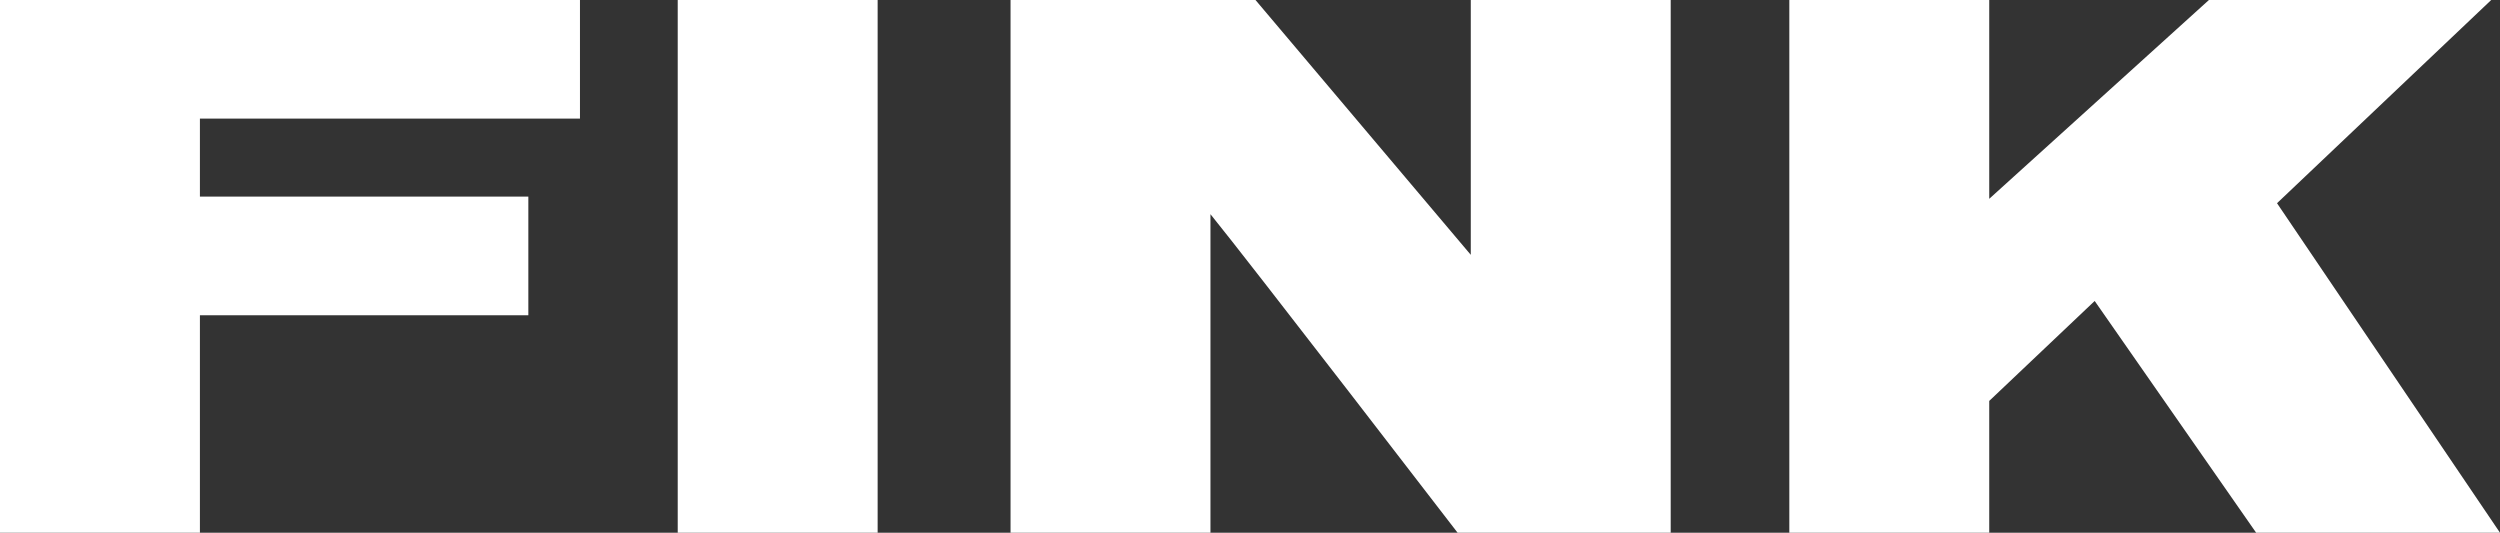
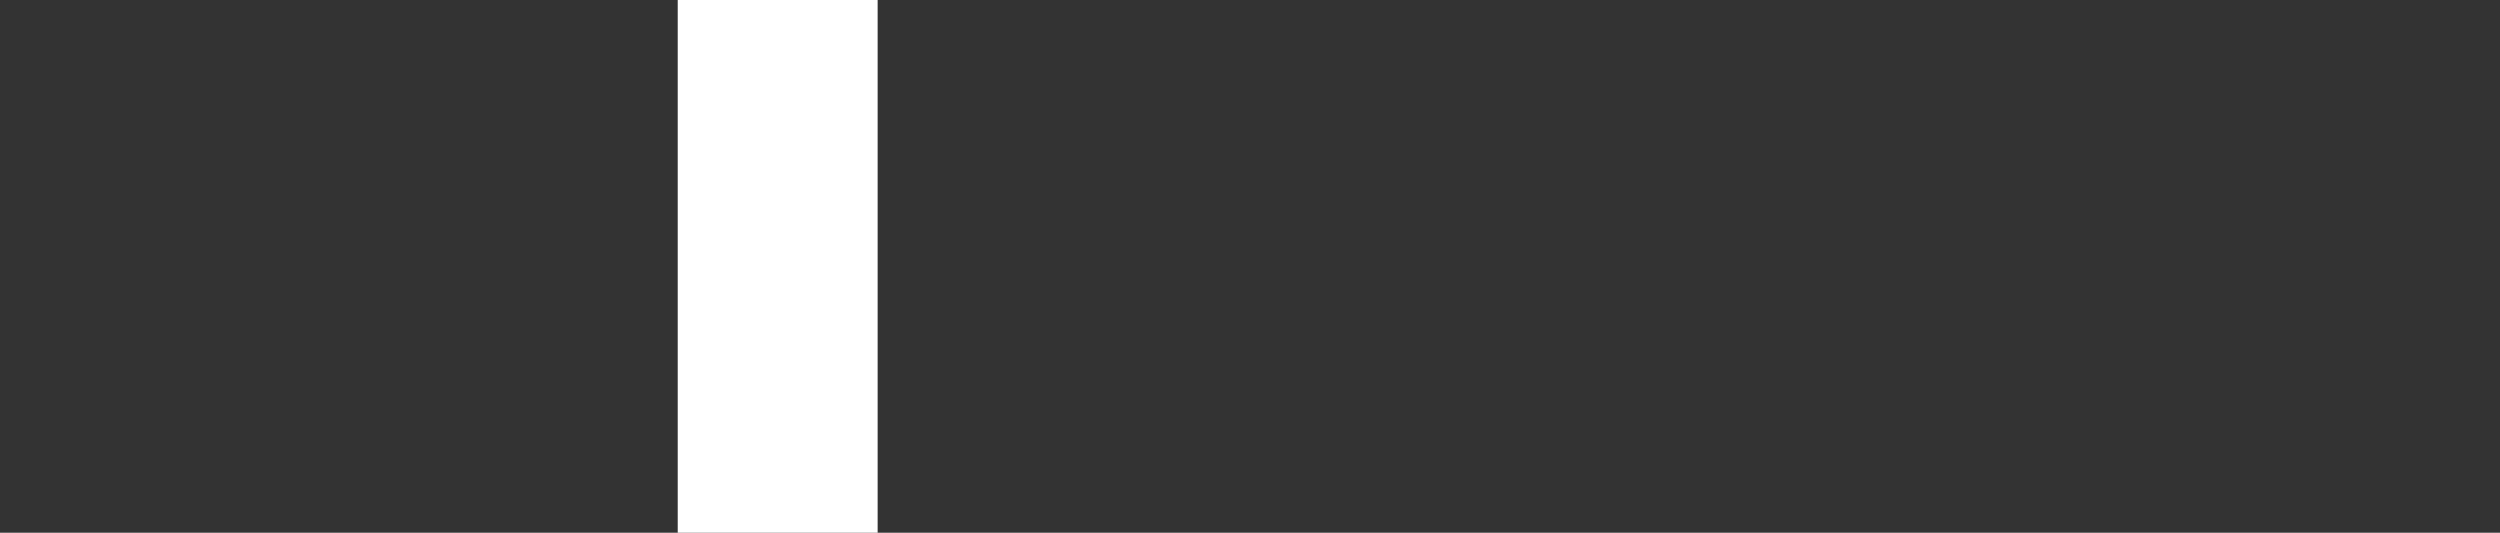
<svg xmlns="http://www.w3.org/2000/svg" version="1.1" id="Ebene_1" x="0px" y="0px" viewBox="0 0 227.6 48.5" style="enable-background:new 0 0 227.6 48.5;" xml:space="preserve">
  <rect x="0" y="0" width="227.6" height="48.5" fill="#333333" stroke="none" />
  <style type="text/css">
	.st0{fill:#FFFFFF;}
</style>
  <g>
    <rect x="61.7" y="0" class="st0" width="18.2" height="48.5" />
-     <polygon class="st0" points="18.2,0 14.1,0 0,0 0,48.5 18.2,48.5 18.2,28.7 48.1,28.7 48.1,17.9 18.2,17.9 18.2,10.8 52.8,10.8    52.8,0  " />
    <g>
-       <path class="st0" d="M133.9,0v23.2L114.3,0h-4H109h-17v48.5h18.2v-29c3.5,4.3,22.5,29,22.5,29h1.2h1.6h16.6V0H133.9z" />
-     </g>
-     <polygon class="st0" points="201.1,0 181.1,18.1 181.1,0 162.9,0 162.9,48.5 181.1,48.5 181.1,36.5 190.7,27.4 205.4,48.5    227.6,48.5 207.3,18.5 226.8,0  " />
+       </g>
  </g>
</svg>